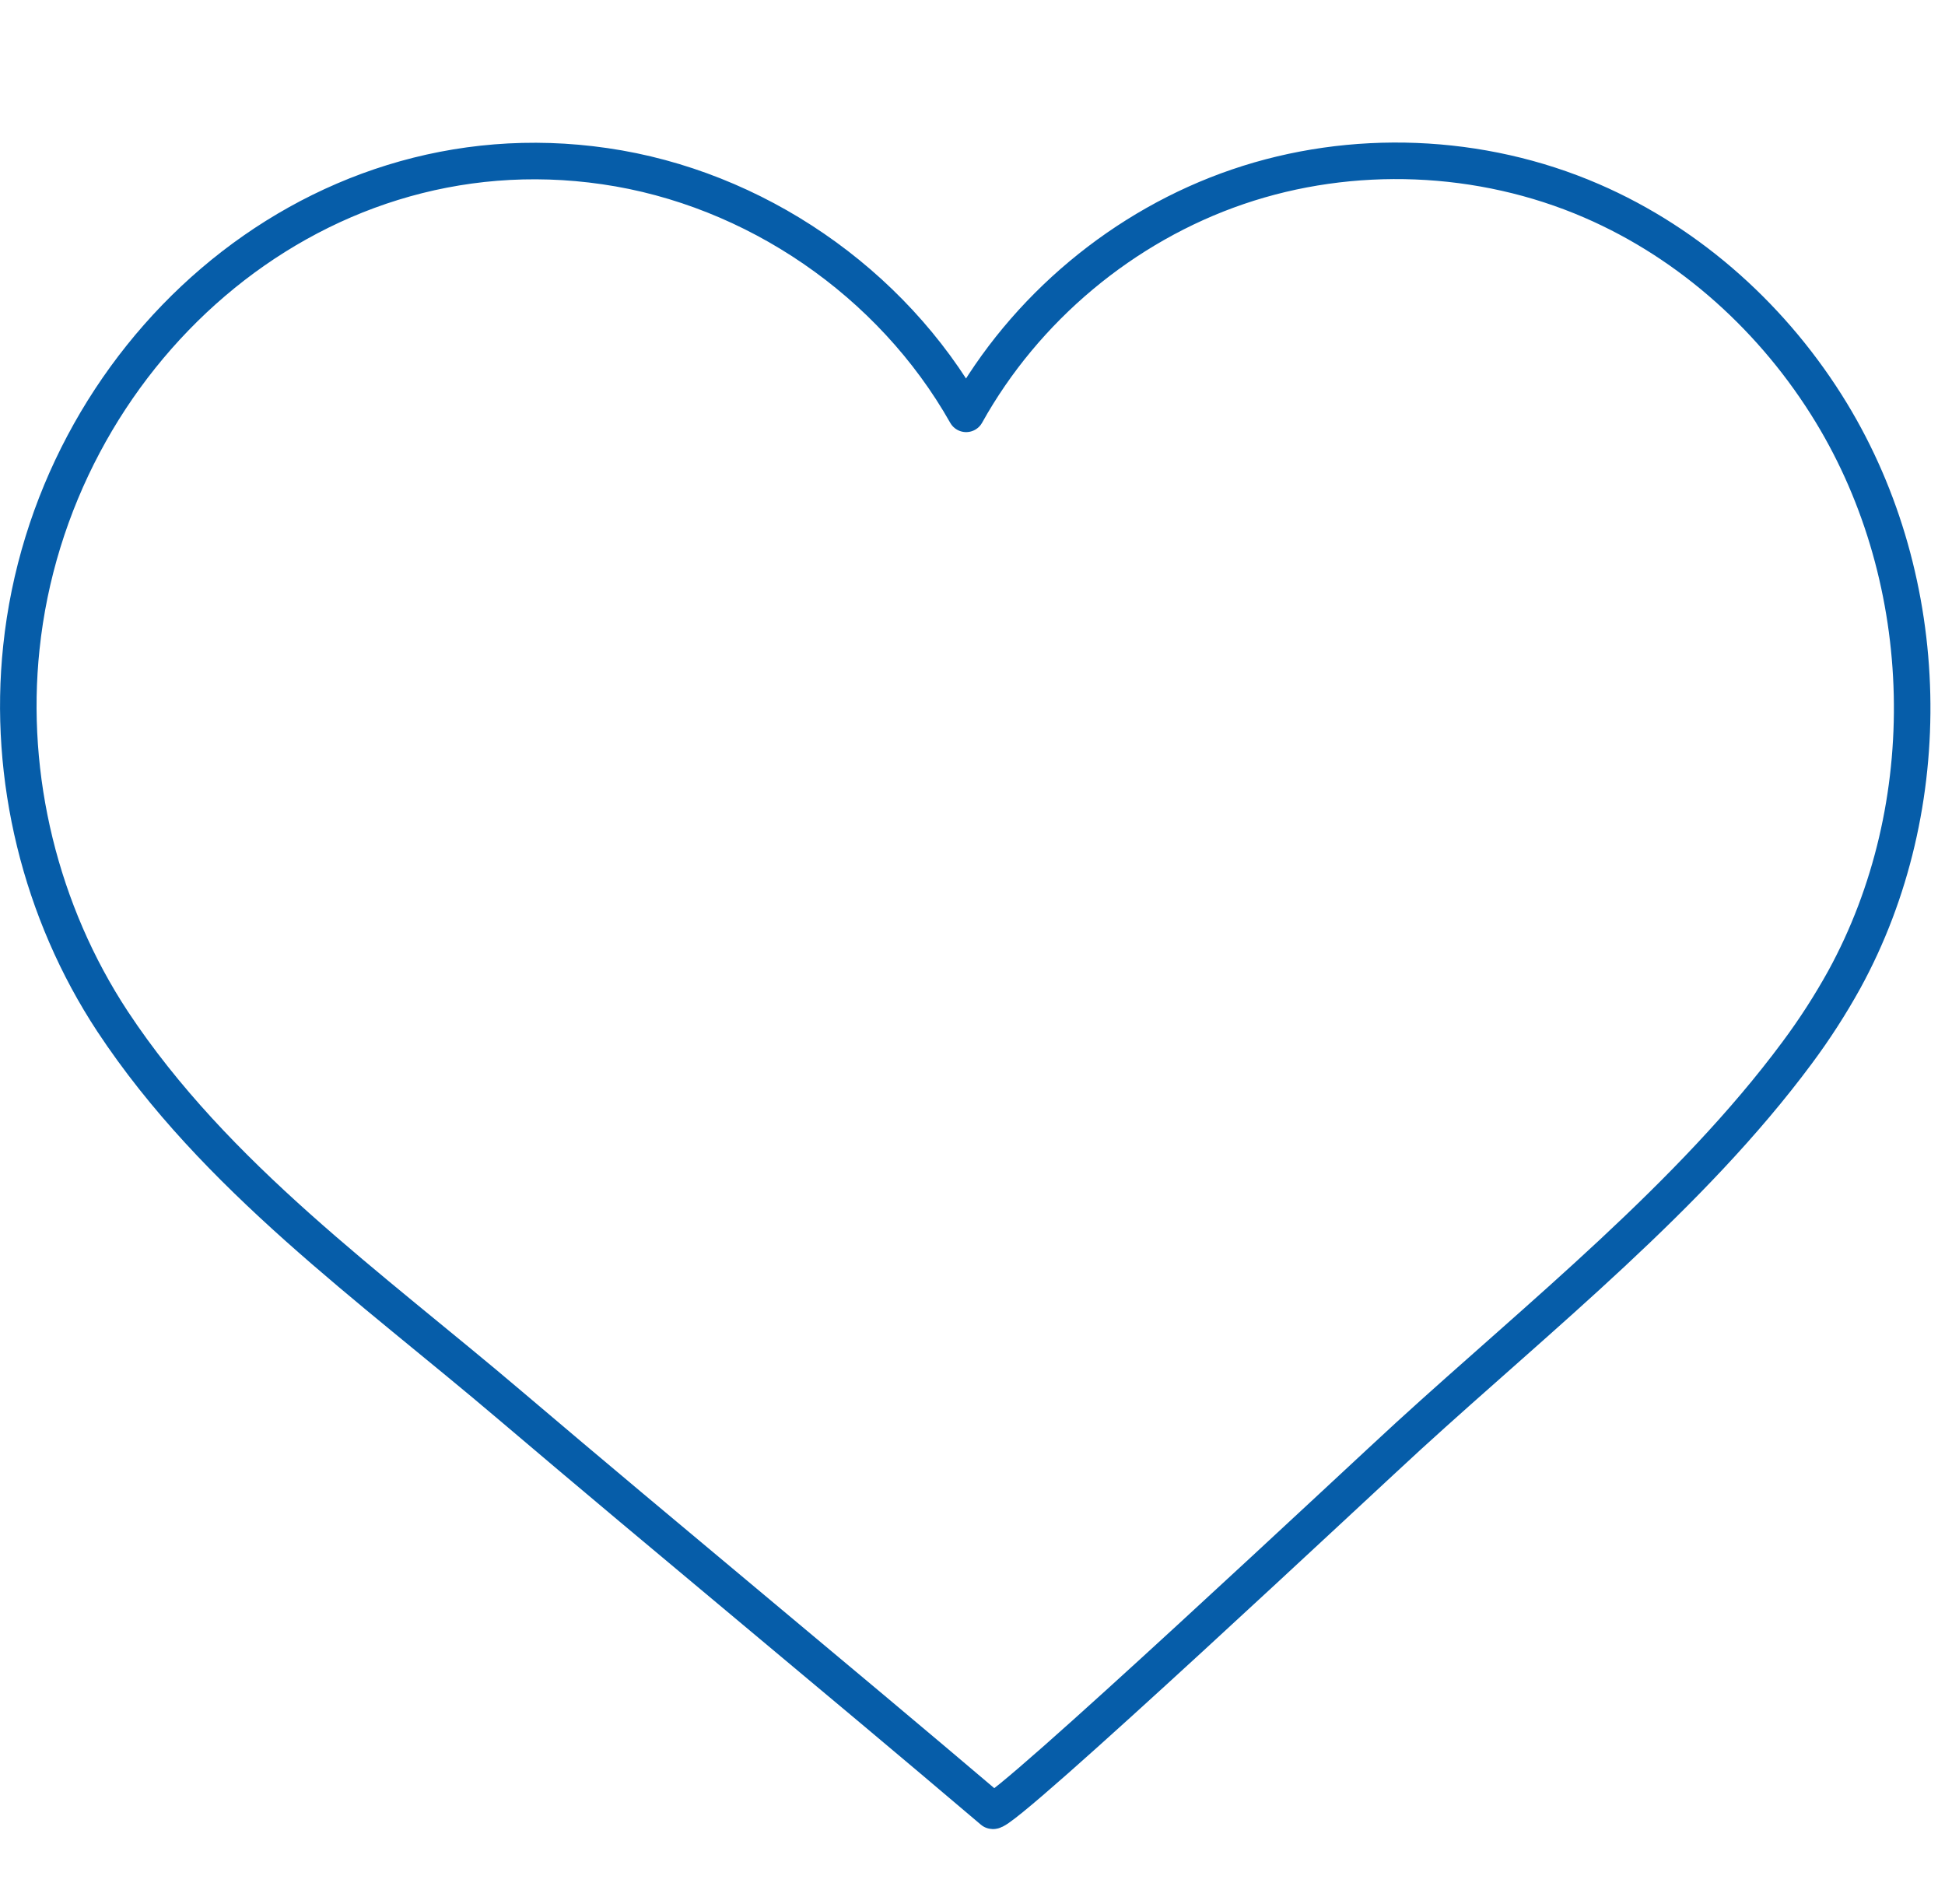
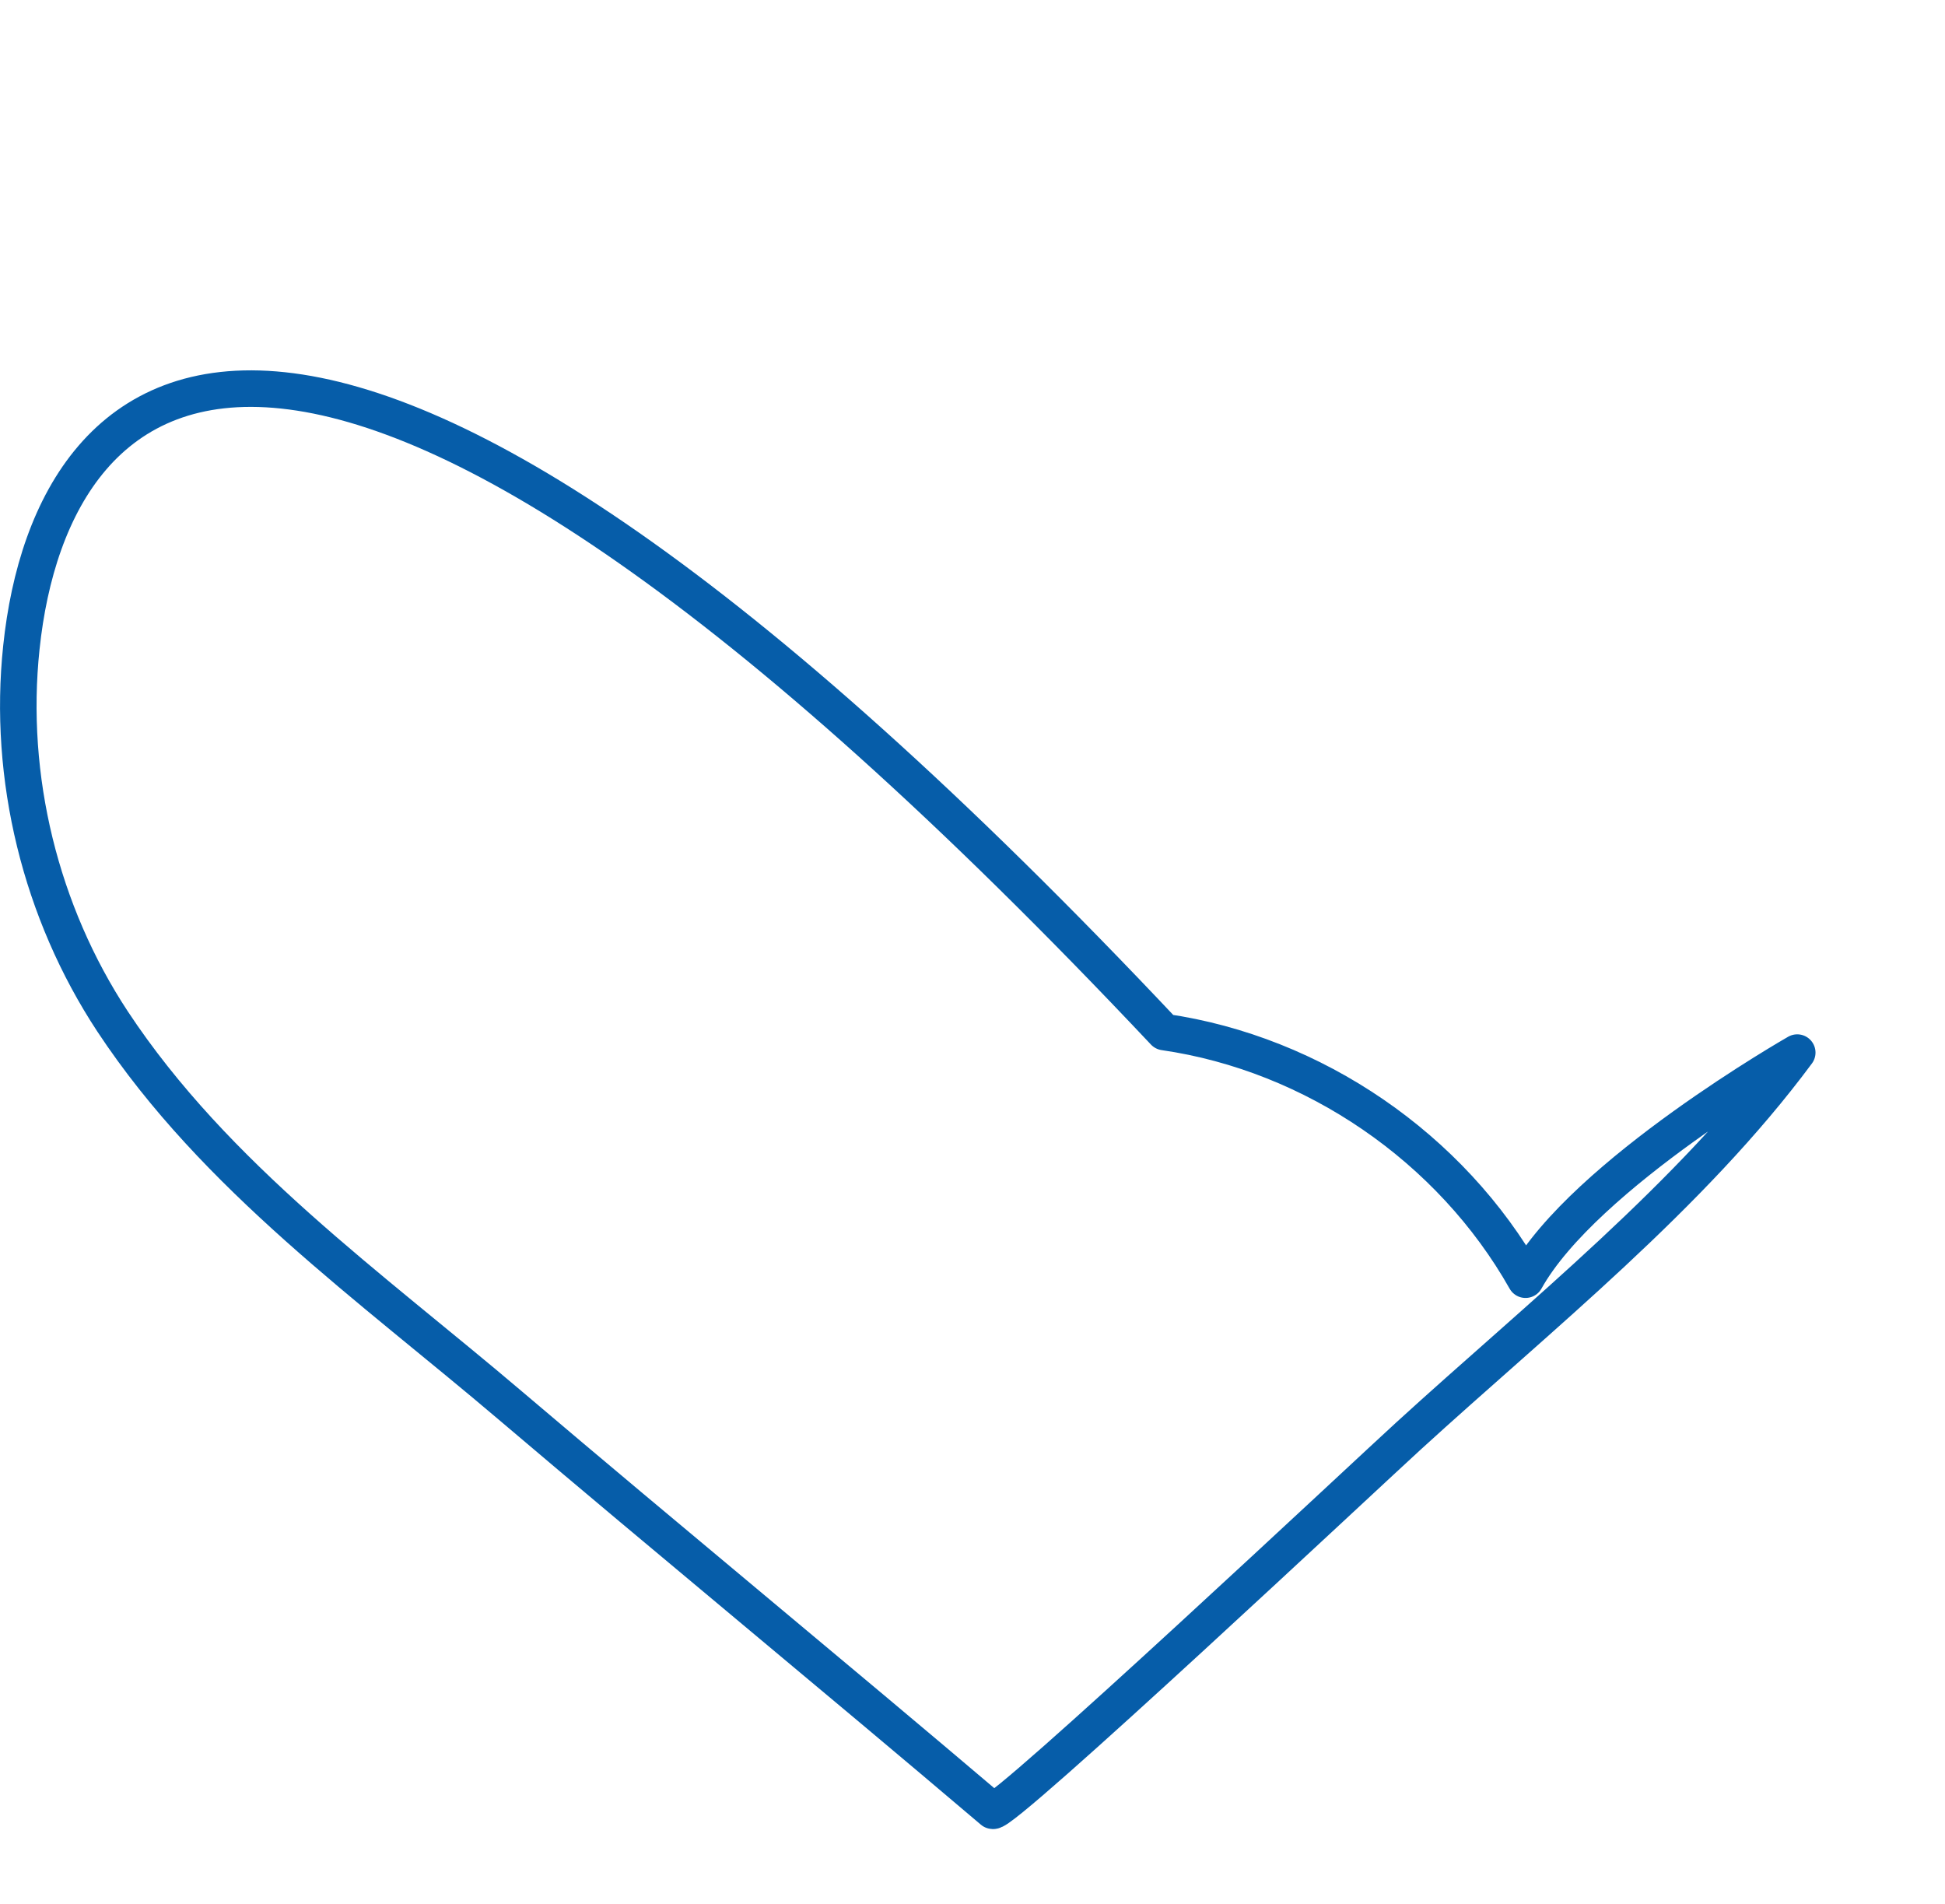
<svg xmlns="http://www.w3.org/2000/svg" id="Warstwa_9" data-name="Warstwa 9" viewBox="0 0 71.87 70.36">
  <defs>
    <style>
      .cls-1 {
        fill: none;
        stroke: #065da9;
        stroke-linecap: round;
        stroke-linejoin: round;
        stroke-width: 1.35px;
      }
    </style>
  </defs>
-   <path class="cls-1" d="m66.41,38.89c.64-.86,1.22-1.76,1.74-2.7,3.51-6.41,3.32-14.69-.48-20.94-2.08-3.42-5.18-6.24-8.86-7.83-4.09-1.77-8.85-1.96-13.07-.52s-7.87,4.49-10.04,8.39c-2.75-4.87-7.82-8.35-13.35-9.15C11.38,4.54,1.91,13.24.79,23.92c-.51,4.81.71,9.78,3.37,13.82,3.79,5.74,9.55,9.81,14.71,14.2,5.91,5.02,11.9,9.94,17.81,14.96.3.25,14.06-12.66,15.36-13.84,4.85-4.43,10.45-8.88,14.37-14.17Z" />
+   <path class="cls-1" d="m66.41,38.89s-7.87,4.49-10.04,8.39c-2.75-4.87-7.82-8.35-13.35-9.15C11.38,4.54,1.91,13.24.79,23.92c-.51,4.81.71,9.78,3.37,13.82,3.79,5.74,9.55,9.81,14.71,14.2,5.91,5.02,11.9,9.94,17.81,14.96.3.25,14.06-12.66,15.36-13.84,4.85-4.43,10.45-8.88,14.37-14.17Z" />
</svg>